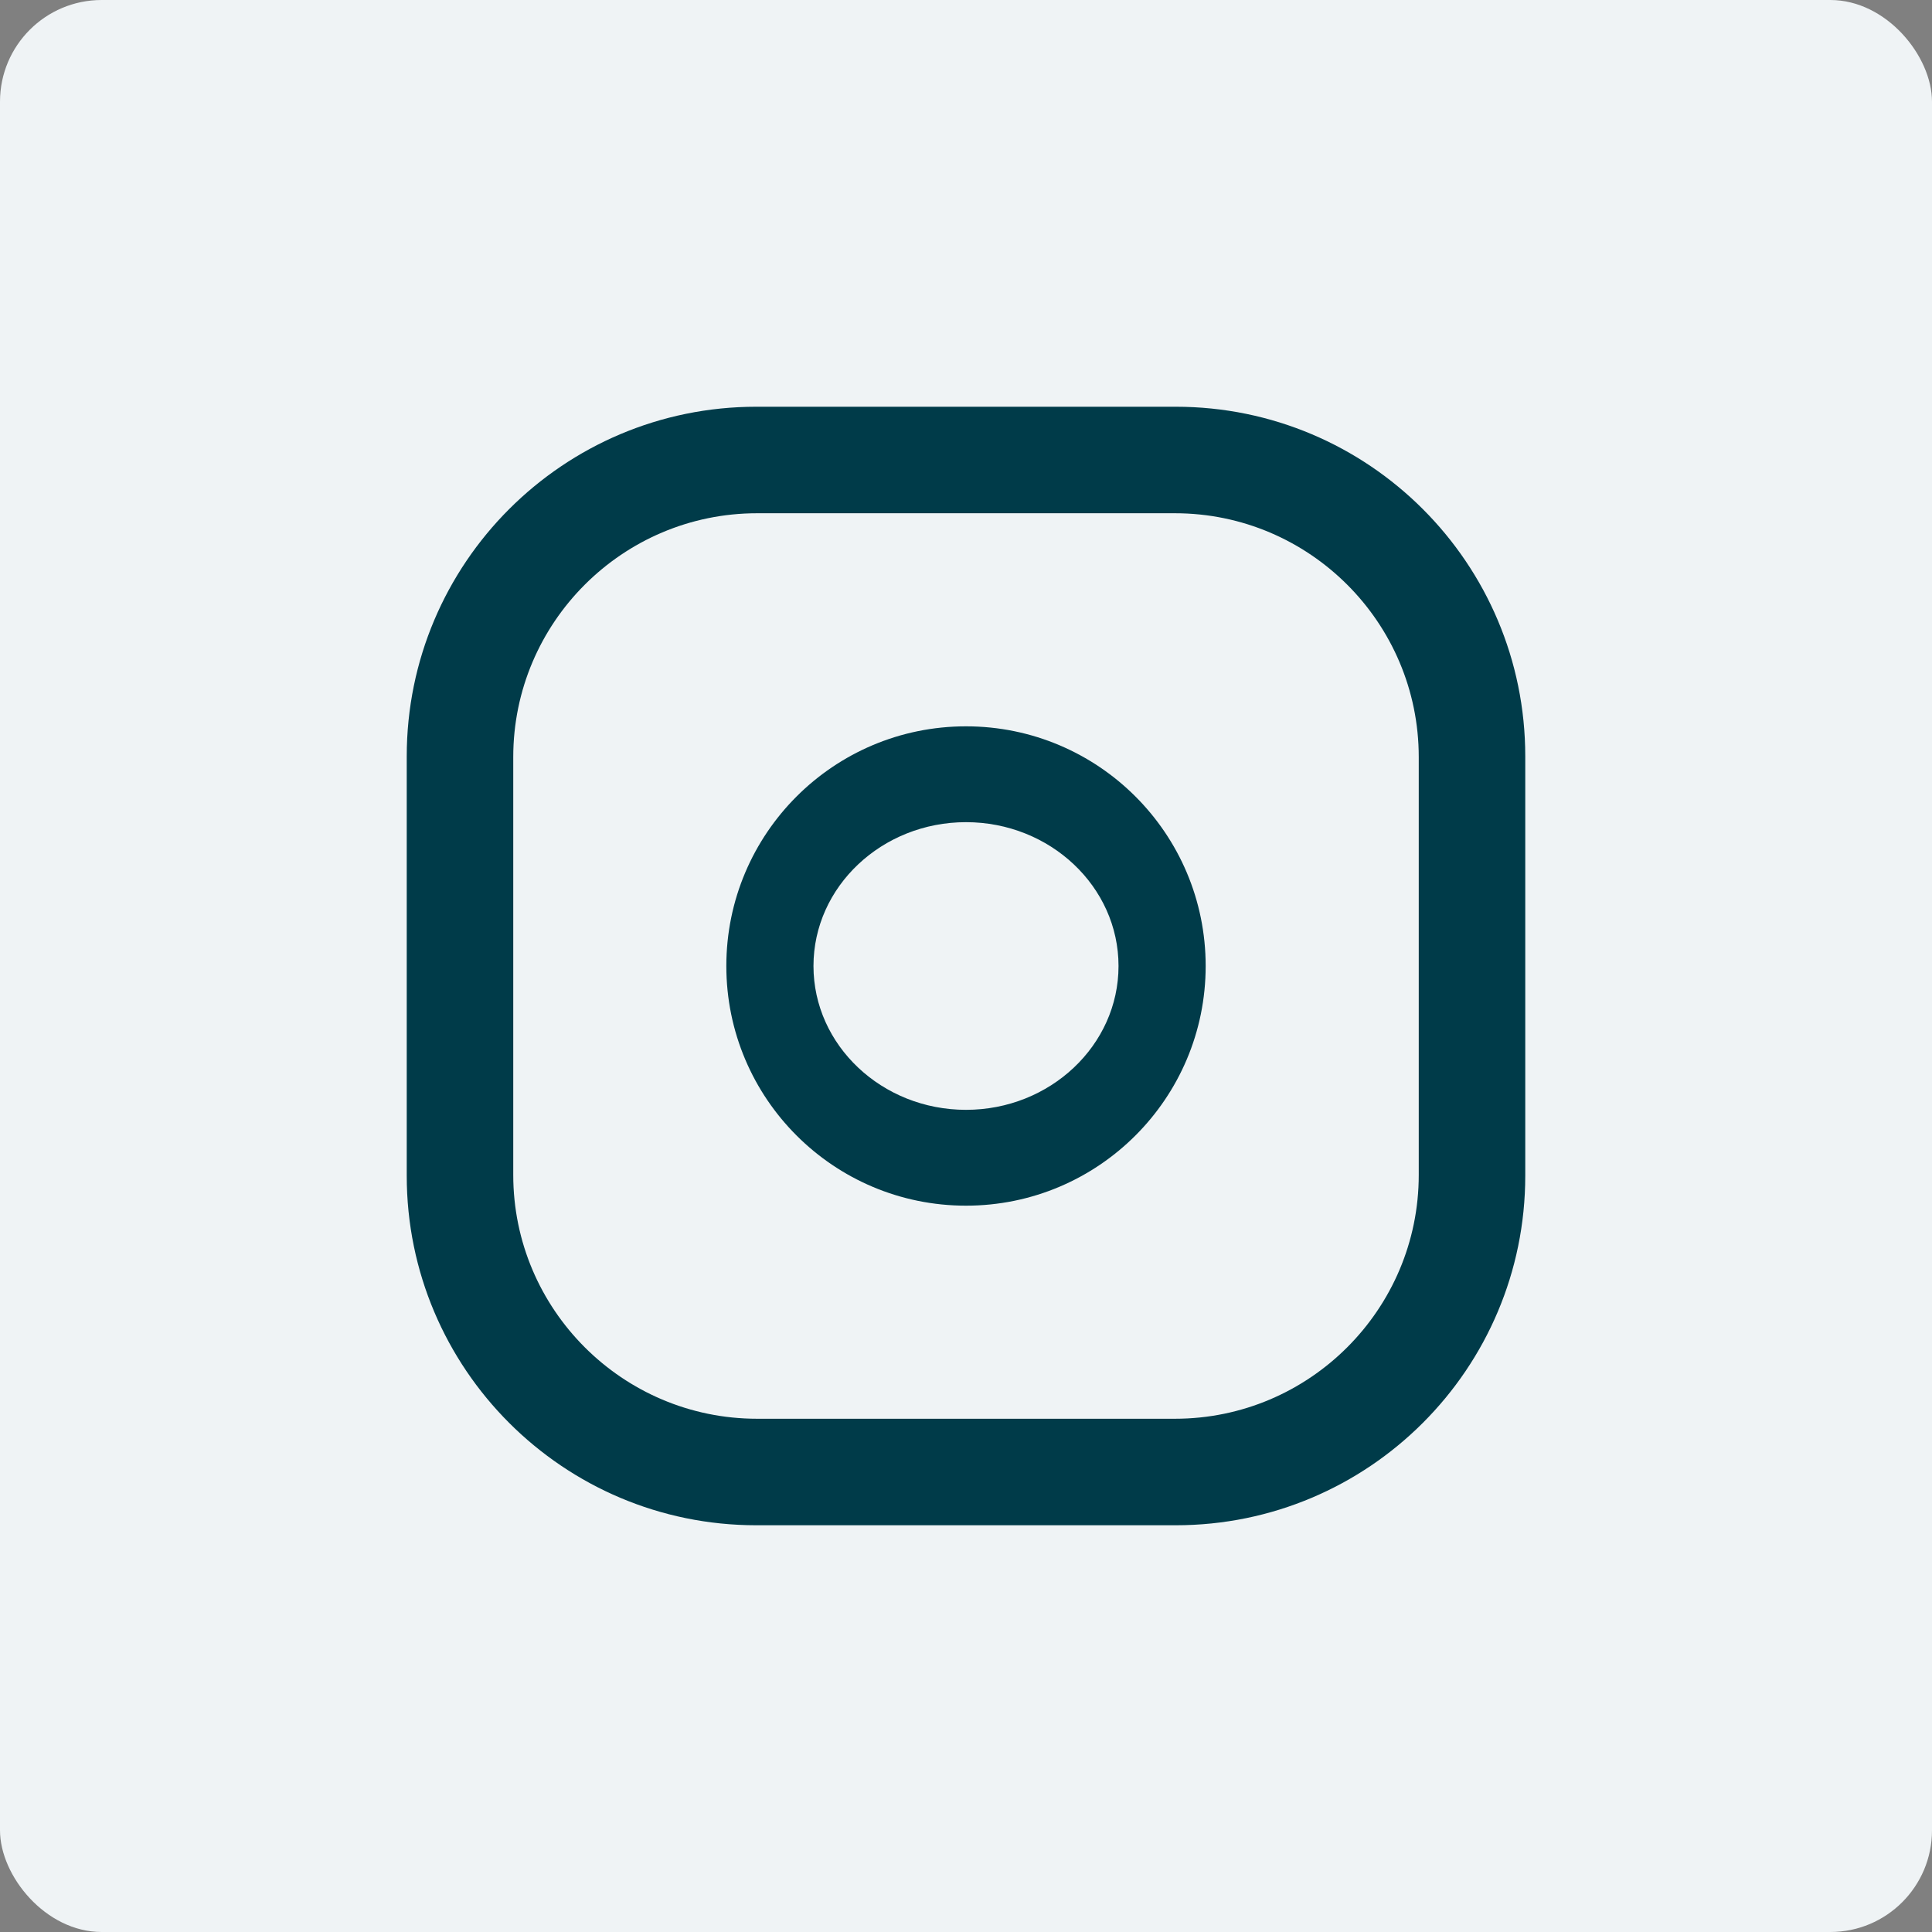
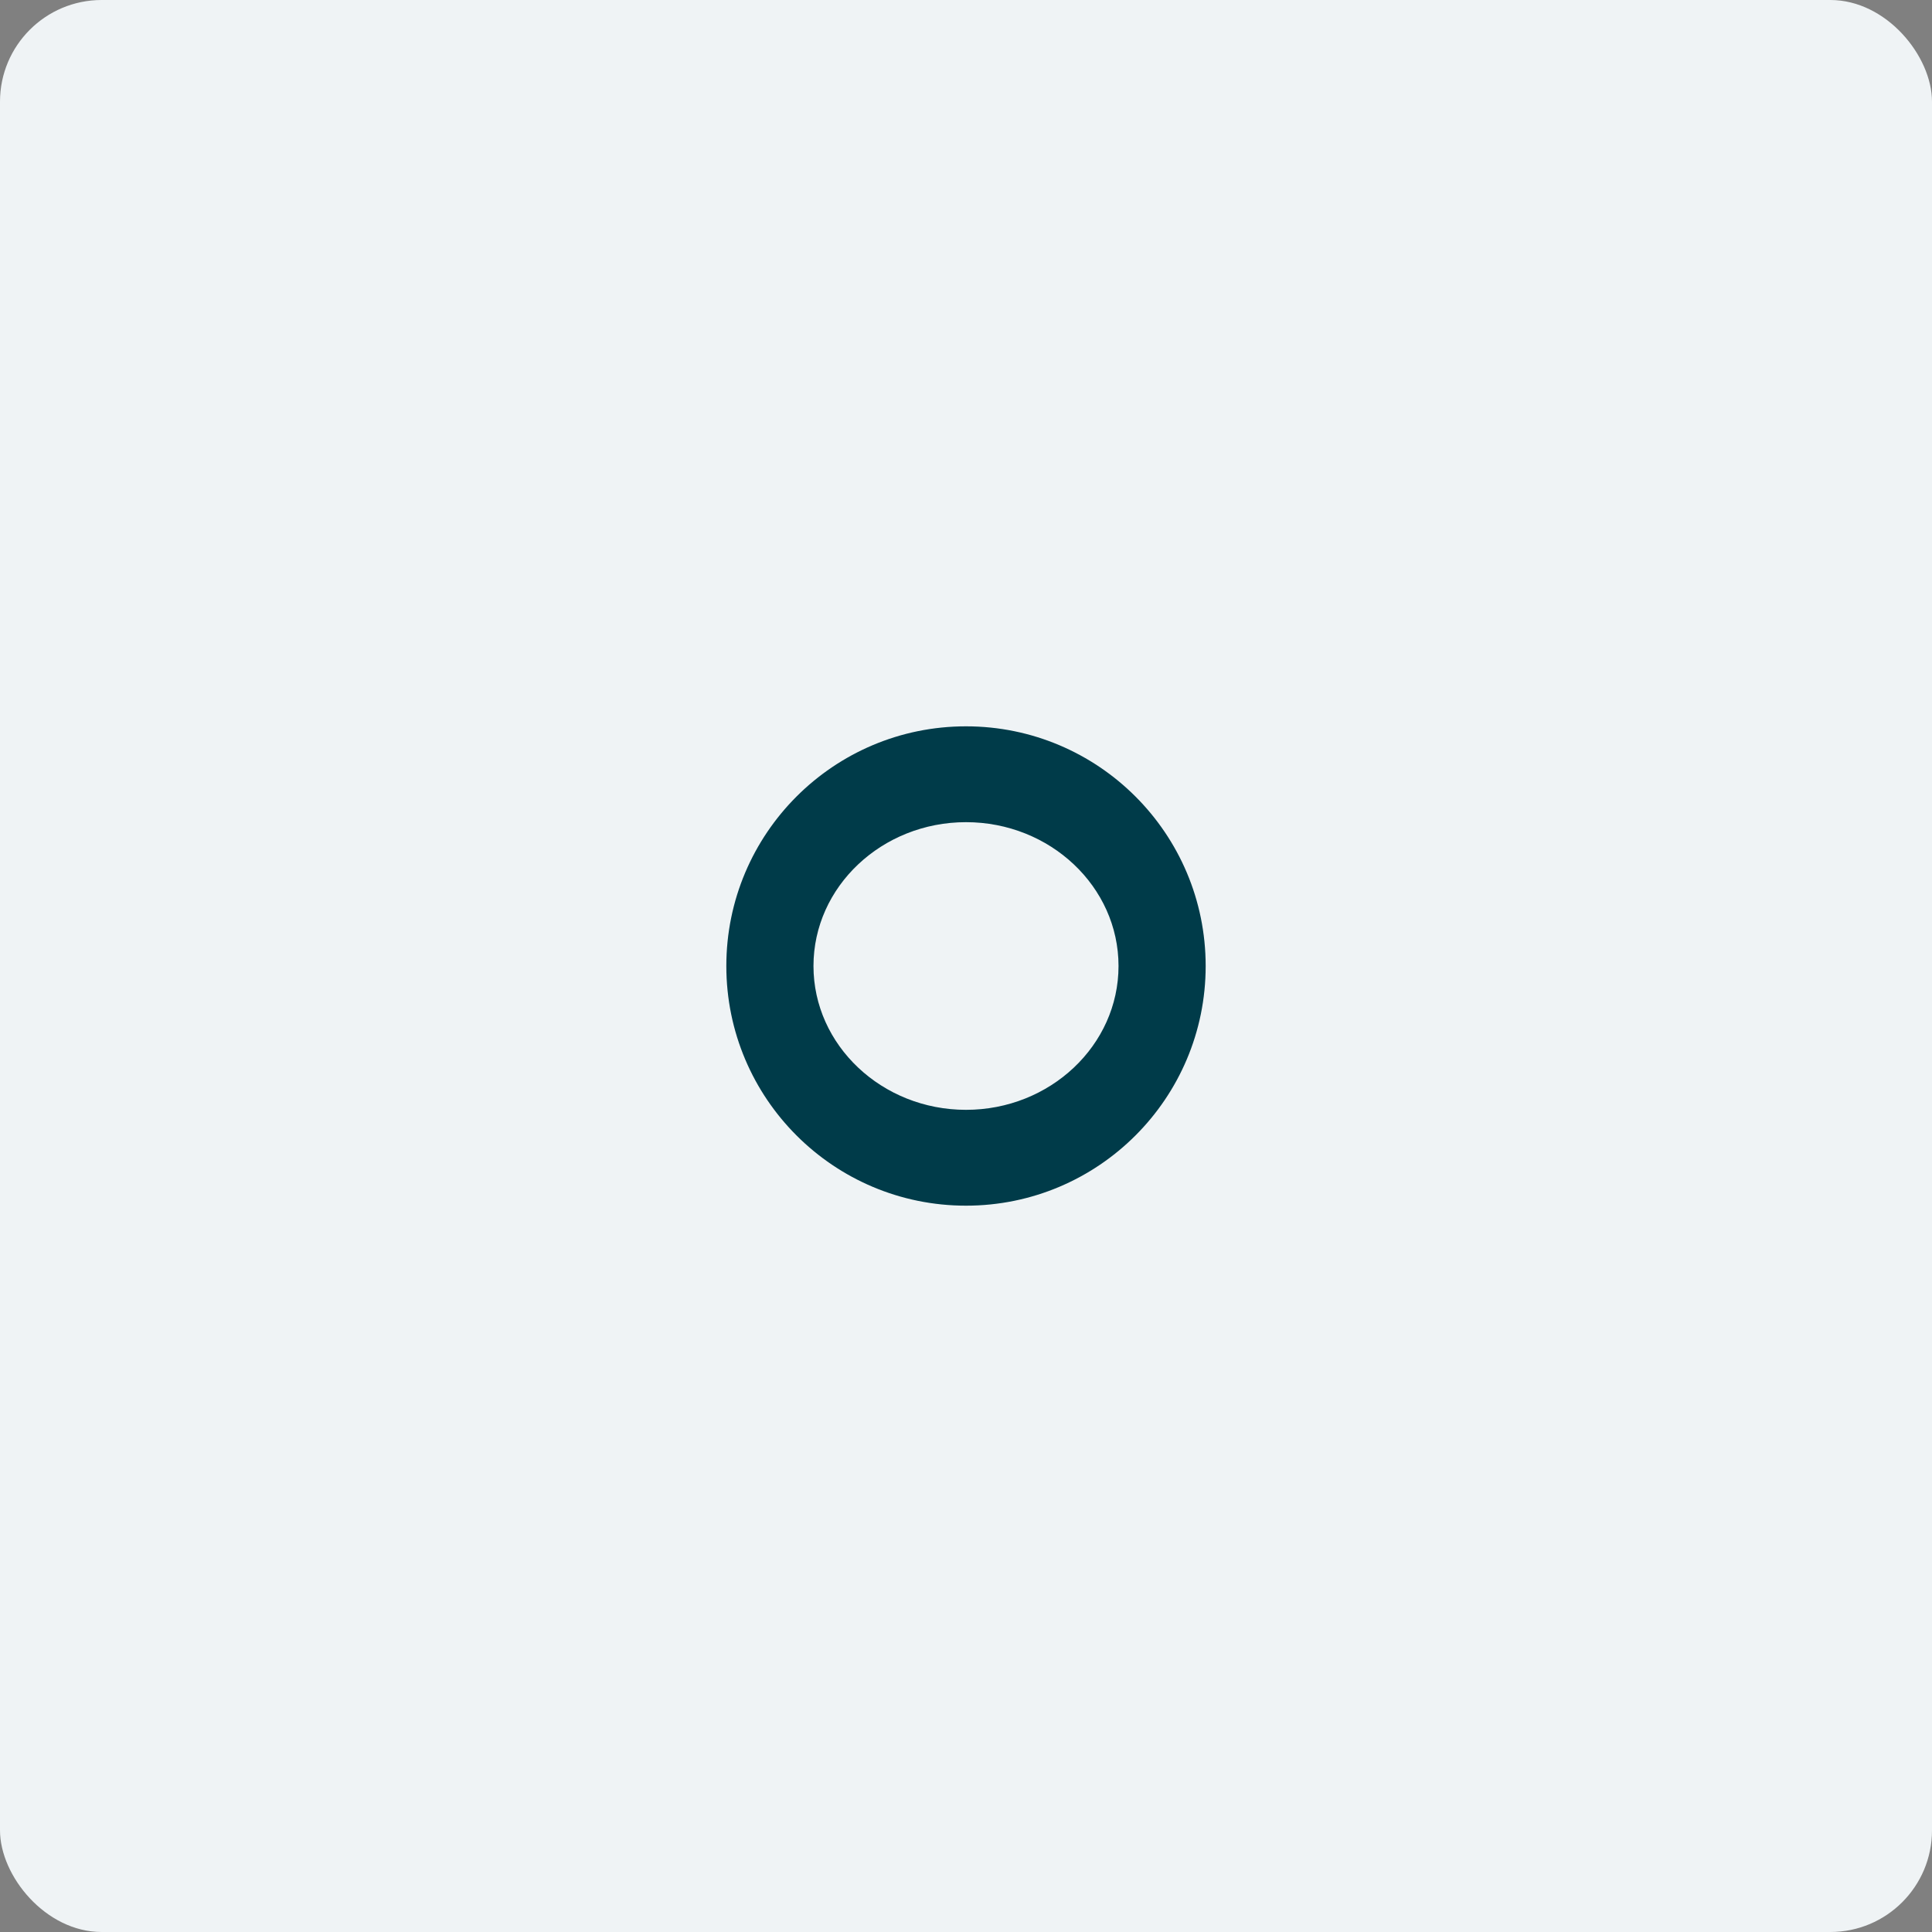
<svg xmlns="http://www.w3.org/2000/svg" width="38" height="38" viewBox="0 0 38 38">
  <rect x="0" y="0" width="38" height="38" fill="#808080" stroke="none" />
  <g fill="none" fill-rule="evenodd">
    <g>
      <g>
        <g transform="translate(-1069, -5397) translate(0, 4985) translate(1069, 412)">
          <rect width="38" height="38" fill="#EFF3F5" rx="2" />
          <g fill="#003B49" fill-rule="nonzero">
            <g>
-               <path d="M15.125 0h-8.25C3.079 0 0 3.079 0 6.875v8.25C0 18.921 3.079 22 6.875 22h8.25C18.921 22 22 18.921 22 15.125v-8.25C22 3.079 18.921 0 15.125 0zm4.78 15.11c0 2.644-2.151 4.795-4.795 4.795H6.89c-2.644 0-4.795-2.151-4.795-4.795V6.89c0-2.644 2.151-4.795 4.795-4.795h8.22c2.644 0 4.795 2.151 4.795 4.795v8.22z" transform="translate(8, 8)" />
              <path d="M11 6.286c-2.603 0-4.714 2.11-4.714 4.714 0 2.603 2.11 4.714 4.714 4.714 2.603 0 4.714-2.11 4.714-4.714 0-2.603-2.11-4.714-4.714-4.714zm0 7.543c-1.654 0-3-1.27-3-2.829 0-1.56 1.346-2.829 3-2.829S14 9.44 14 11c0 1.56-1.346 2.829-3 2.829z" transform="translate(8, 8)" />
            </g>
          </g>
        </g>
      </g>
    </g>
  </g>
</svg>